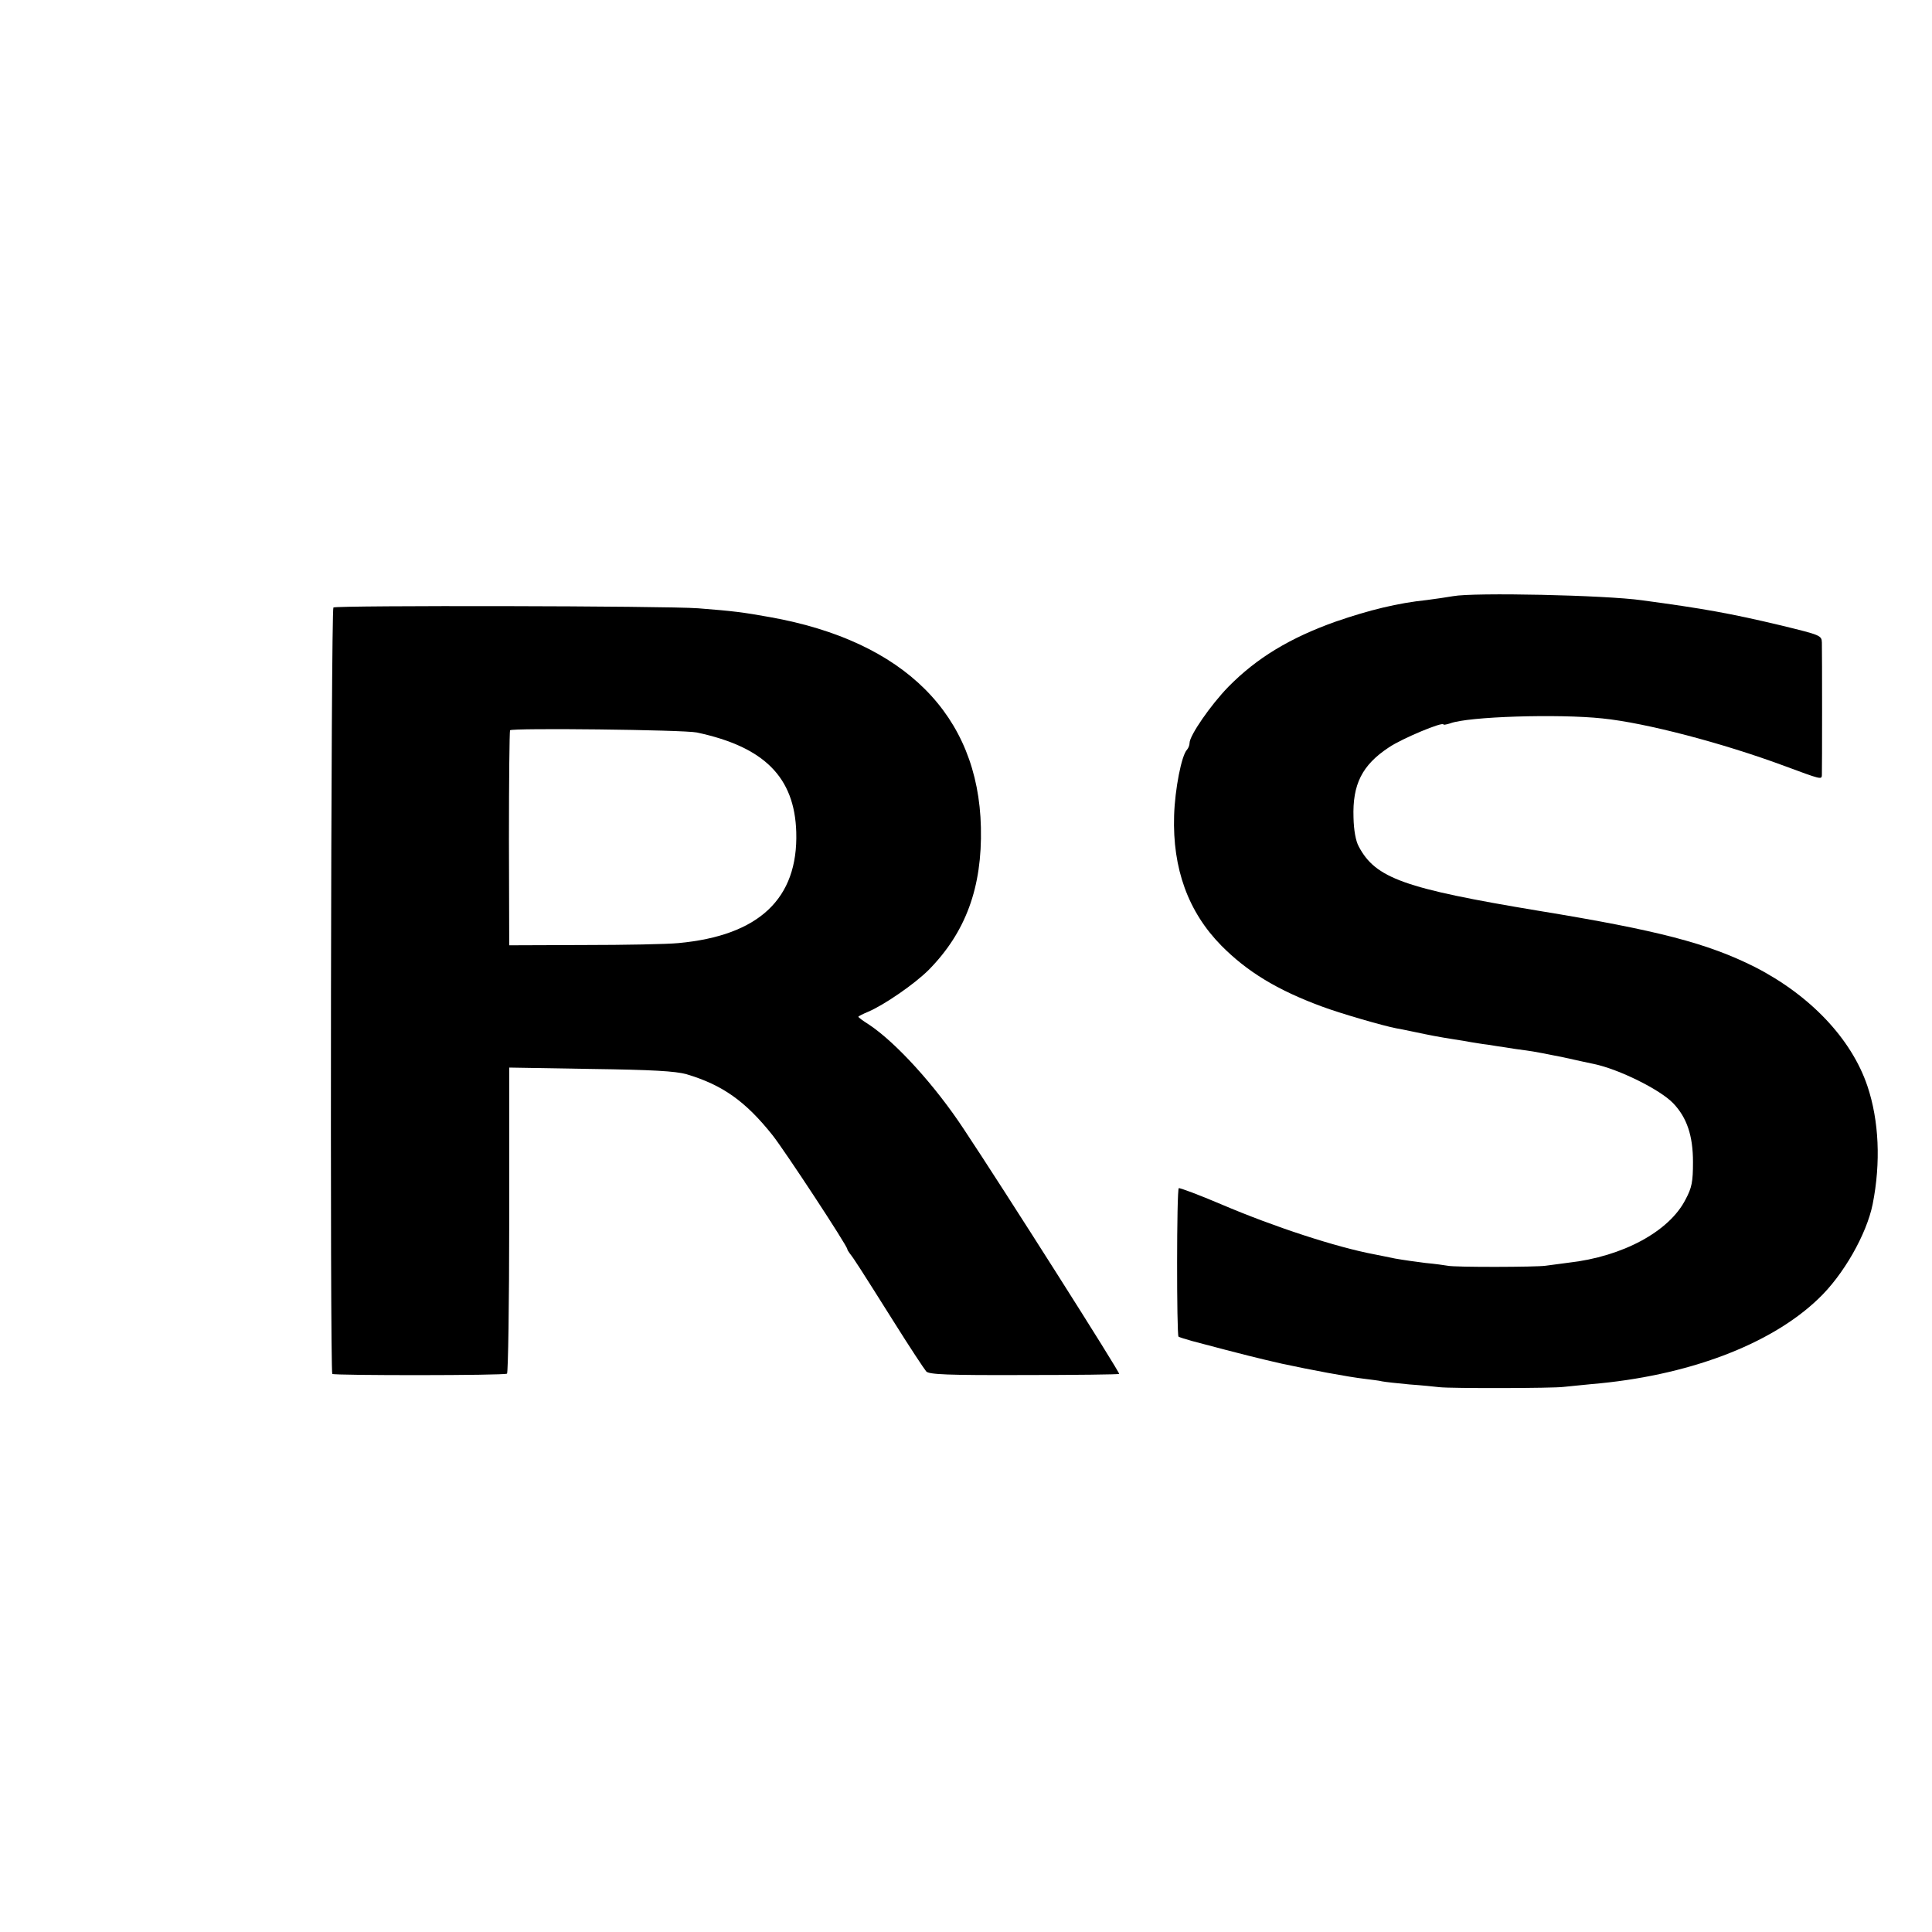
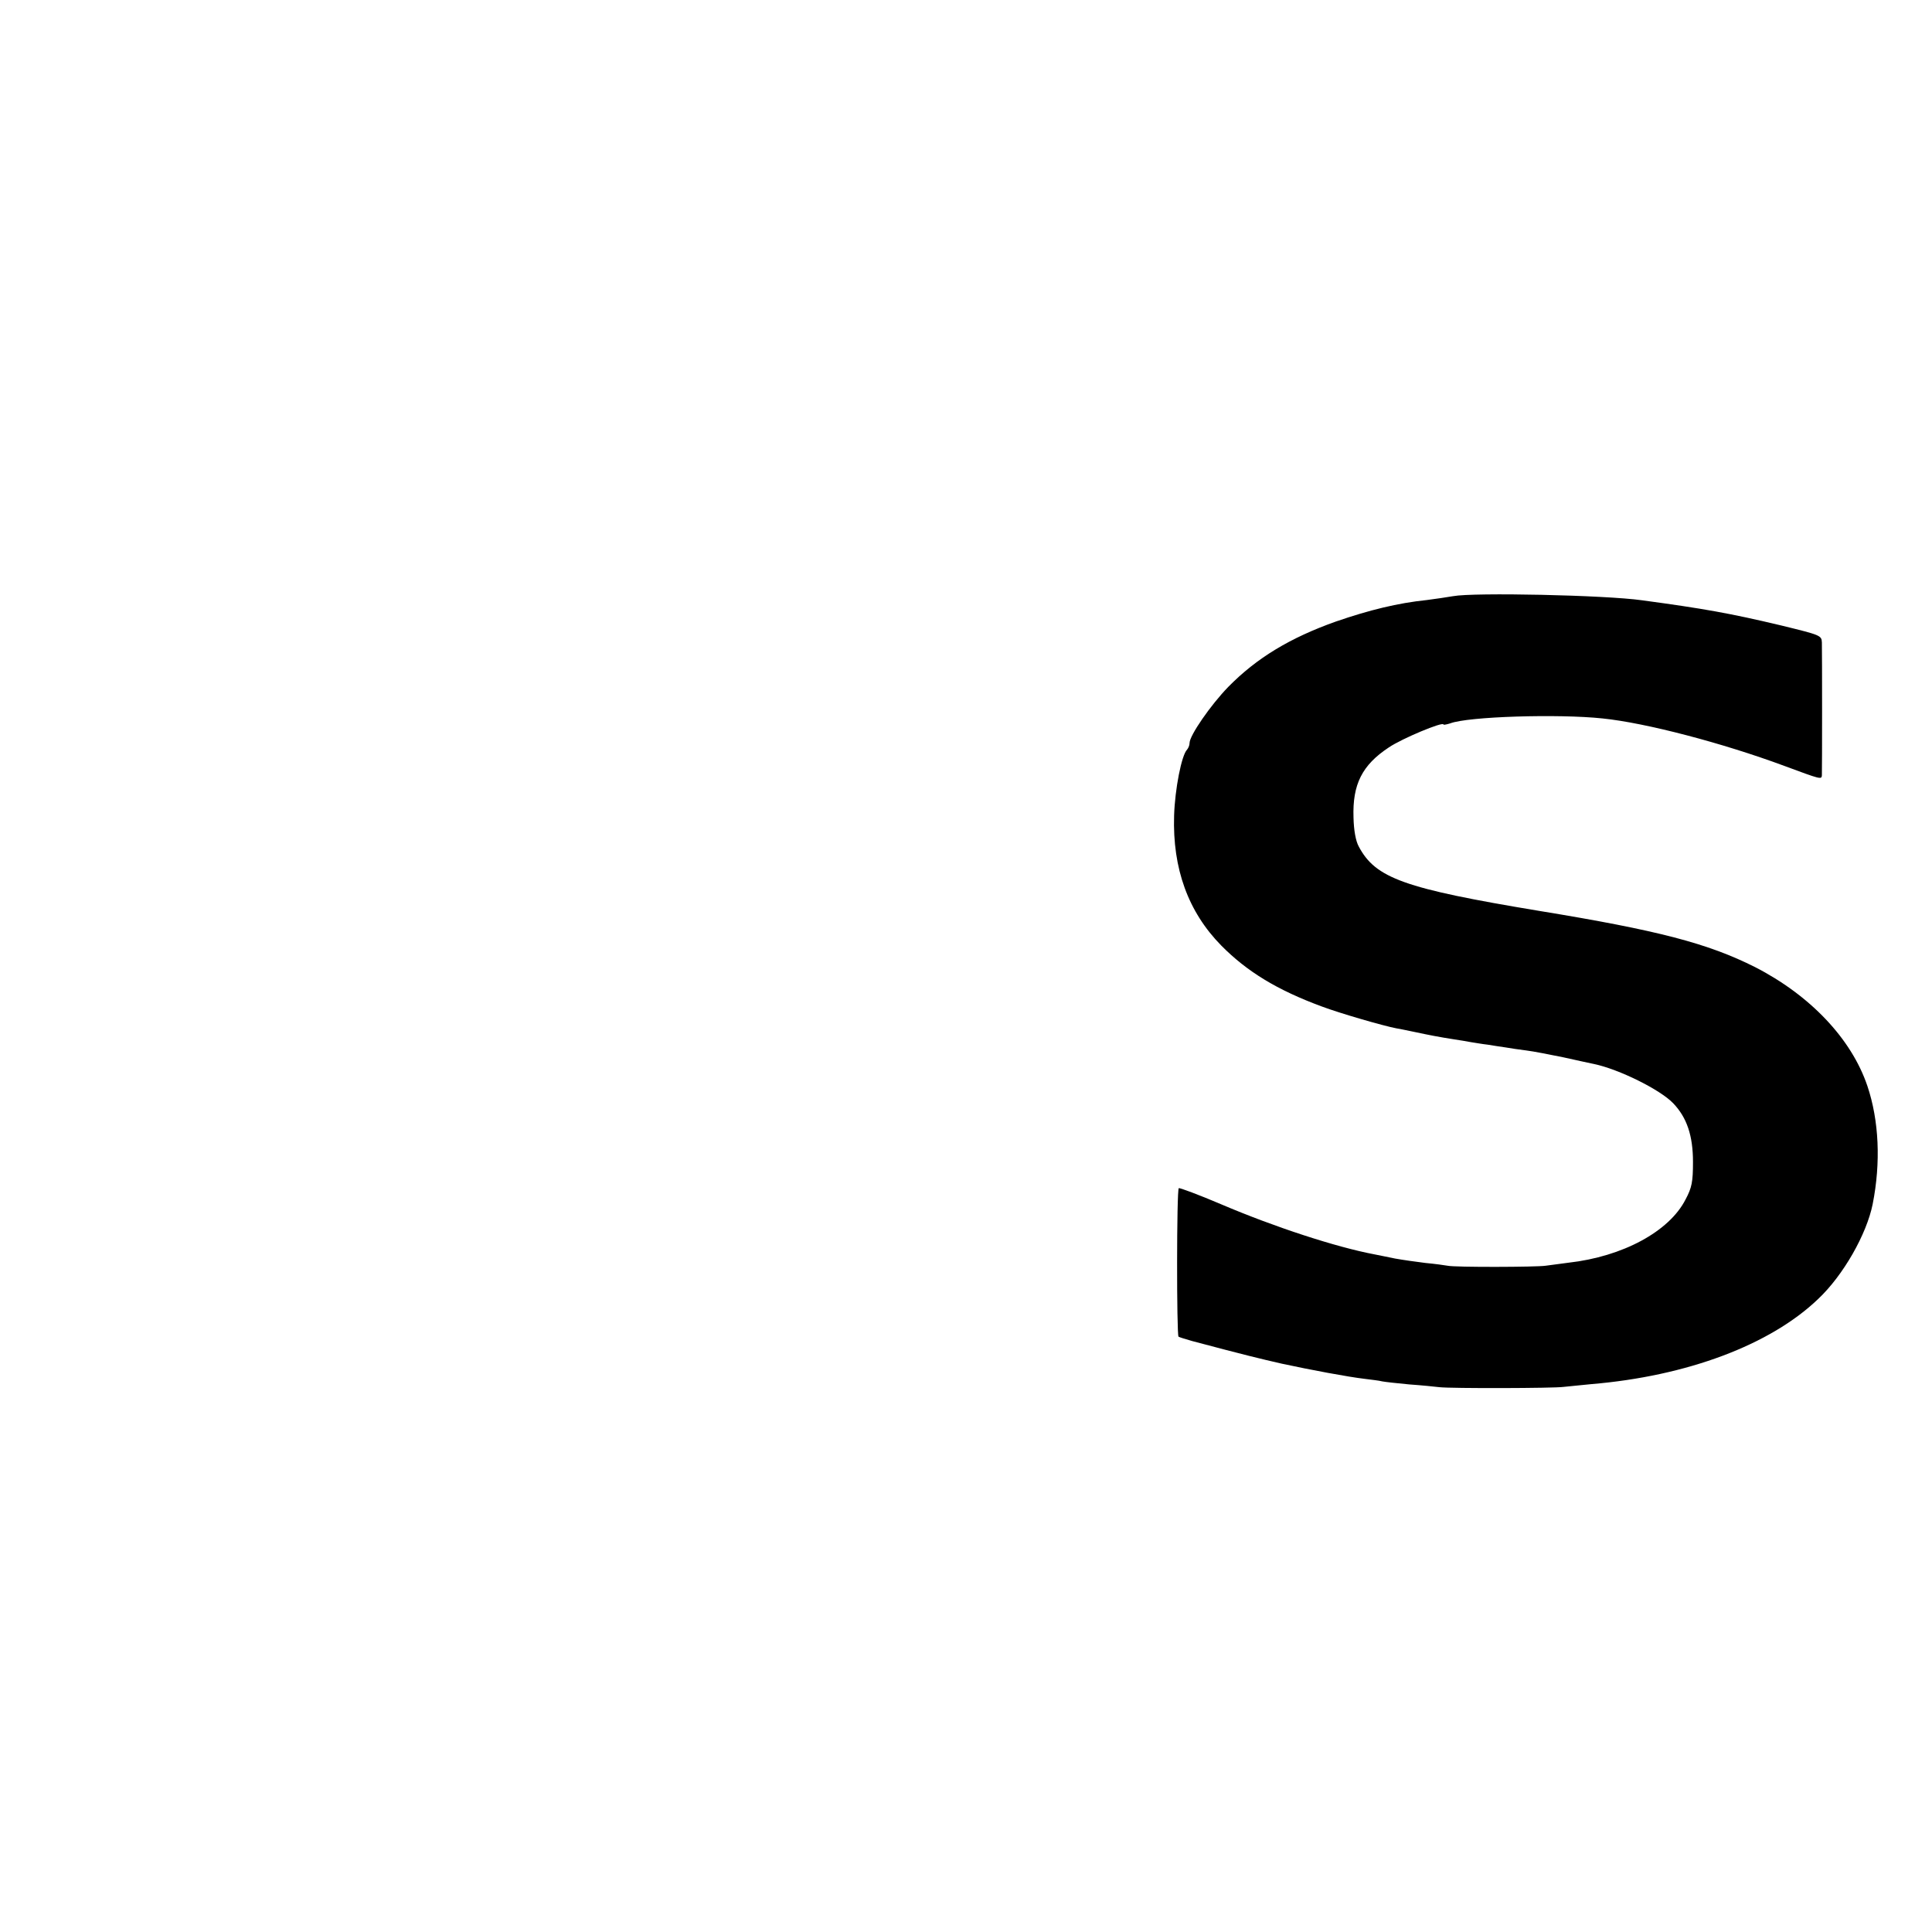
<svg xmlns="http://www.w3.org/2000/svg" version="1.0" width="700pt" height="700pt" viewBox="0 0 700 700" preserveAspectRatio="xMidYMid meet">
  <g transform="translate(0,700) scale(0.1,-0.1)" fill="#000000" stroke="none">
    <path d="M5265 4840 c-22 -4 -65 -10 -95 -14 -106 -11 -208 -36 -330 -78 -166 -59 -287 -132 -390 -237 -64 -66 -140 -176 -140 -203 0 -8 -4 -18 -9 -24 -20 -20 -44 -143 -47 -239 -6 -192 51 -349 171 -471 93 -94 202 -161 365 -221 64 -24 222 -70 270 -79 14 -2 45 -9 70 -14 47 -10 82 -17 140 -26 19 -3 46 -7 60 -10 14 -2 41 -7 60 -9 19 -3 49 -8 65 -10 17 -3 50 -8 75 -11 25 -3 86 -15 135 -25 50 -11 99 -22 110 -24 91 -19 240 -93 287 -142 50 -52 72 -118 72 -213 0 -72 -4 -93 -27 -136 -59 -116 -228 -207 -424 -229 -32 -4 -69 -9 -83 -11 -32 -5 -329 -6 -355 0 -11 2 -47 7 -80 10 -33 4 -82 11 -110 16 -27 6 -61 12 -74 15 -139 26 -365 100 -555 181 -82 35 -152 61 -155 59 -8 -4 -8 -532 -1 -538 3 -2 25 -9 50 -16 192 -51 246 -64 325 -82 102 -22 240 -48 301 -55 23 -3 51 -6 62 -9 10 -2 55 -7 98 -11 43 -3 93 -8 109 -10 44 -5 415 -4 450 1 17 2 62 6 100 10 347 29 649 142 823 309 91 86 175 234 197 343 30 151 23 303 -19 428 -58 172 -208 329 -407 431 -171 86 -350 133 -784 204 -488 81 -591 118 -652 233 -11 20 -18 59 -19 105 -4 120 31 190 128 254 47 32 198 95 198 83 0 -2 11 0 24 4 64 25 392 35 552 18 157 -16 435 -89 659 -172 132 -49 135 -50 136 -34 1 19 1 447 0 481 -1 26 -5 27 -148 62 -185 44 -281 61 -503 91 -134 19 -611 29 -685 15z" />
-     <path d="M1208 4799 c-9 -6 -13 -2767 -4 -2777 7 -6 622 -6 633 1 4 3 8 254 8 557 l0 552 295 -5 c225 -3 307 -8 347 -19 131 -39 214 -98 312 -221 45 -57 271 -401 271 -413 0 -3 5 -10 10 -17 13 -16 35 -50 159 -247 57 -91 110 -171 117 -179 10 -11 76 -14 354 -13 187 0 343 2 345 4 4 4 -418 669 -563 887 -104 158 -246 314 -344 379 -21 13 -38 26 -38 28 0 2 16 10 35 18 59 25 169 101 220 152 134 136 194 299 189 516 -9 407 -277 675 -764 762 -100 18 -133 22 -260 32 -116 9 -1308 11 -1322 3z m1317 -453 c244 -52 354 -162 360 -361 7 -241 -135 -375 -427 -402 -40 -4 -194 -7 -343 -7 l-270 -1 -1 385 c0 212 2 389 4 394 5 9 629 2 677 -8z" />
  </g>
</svg>